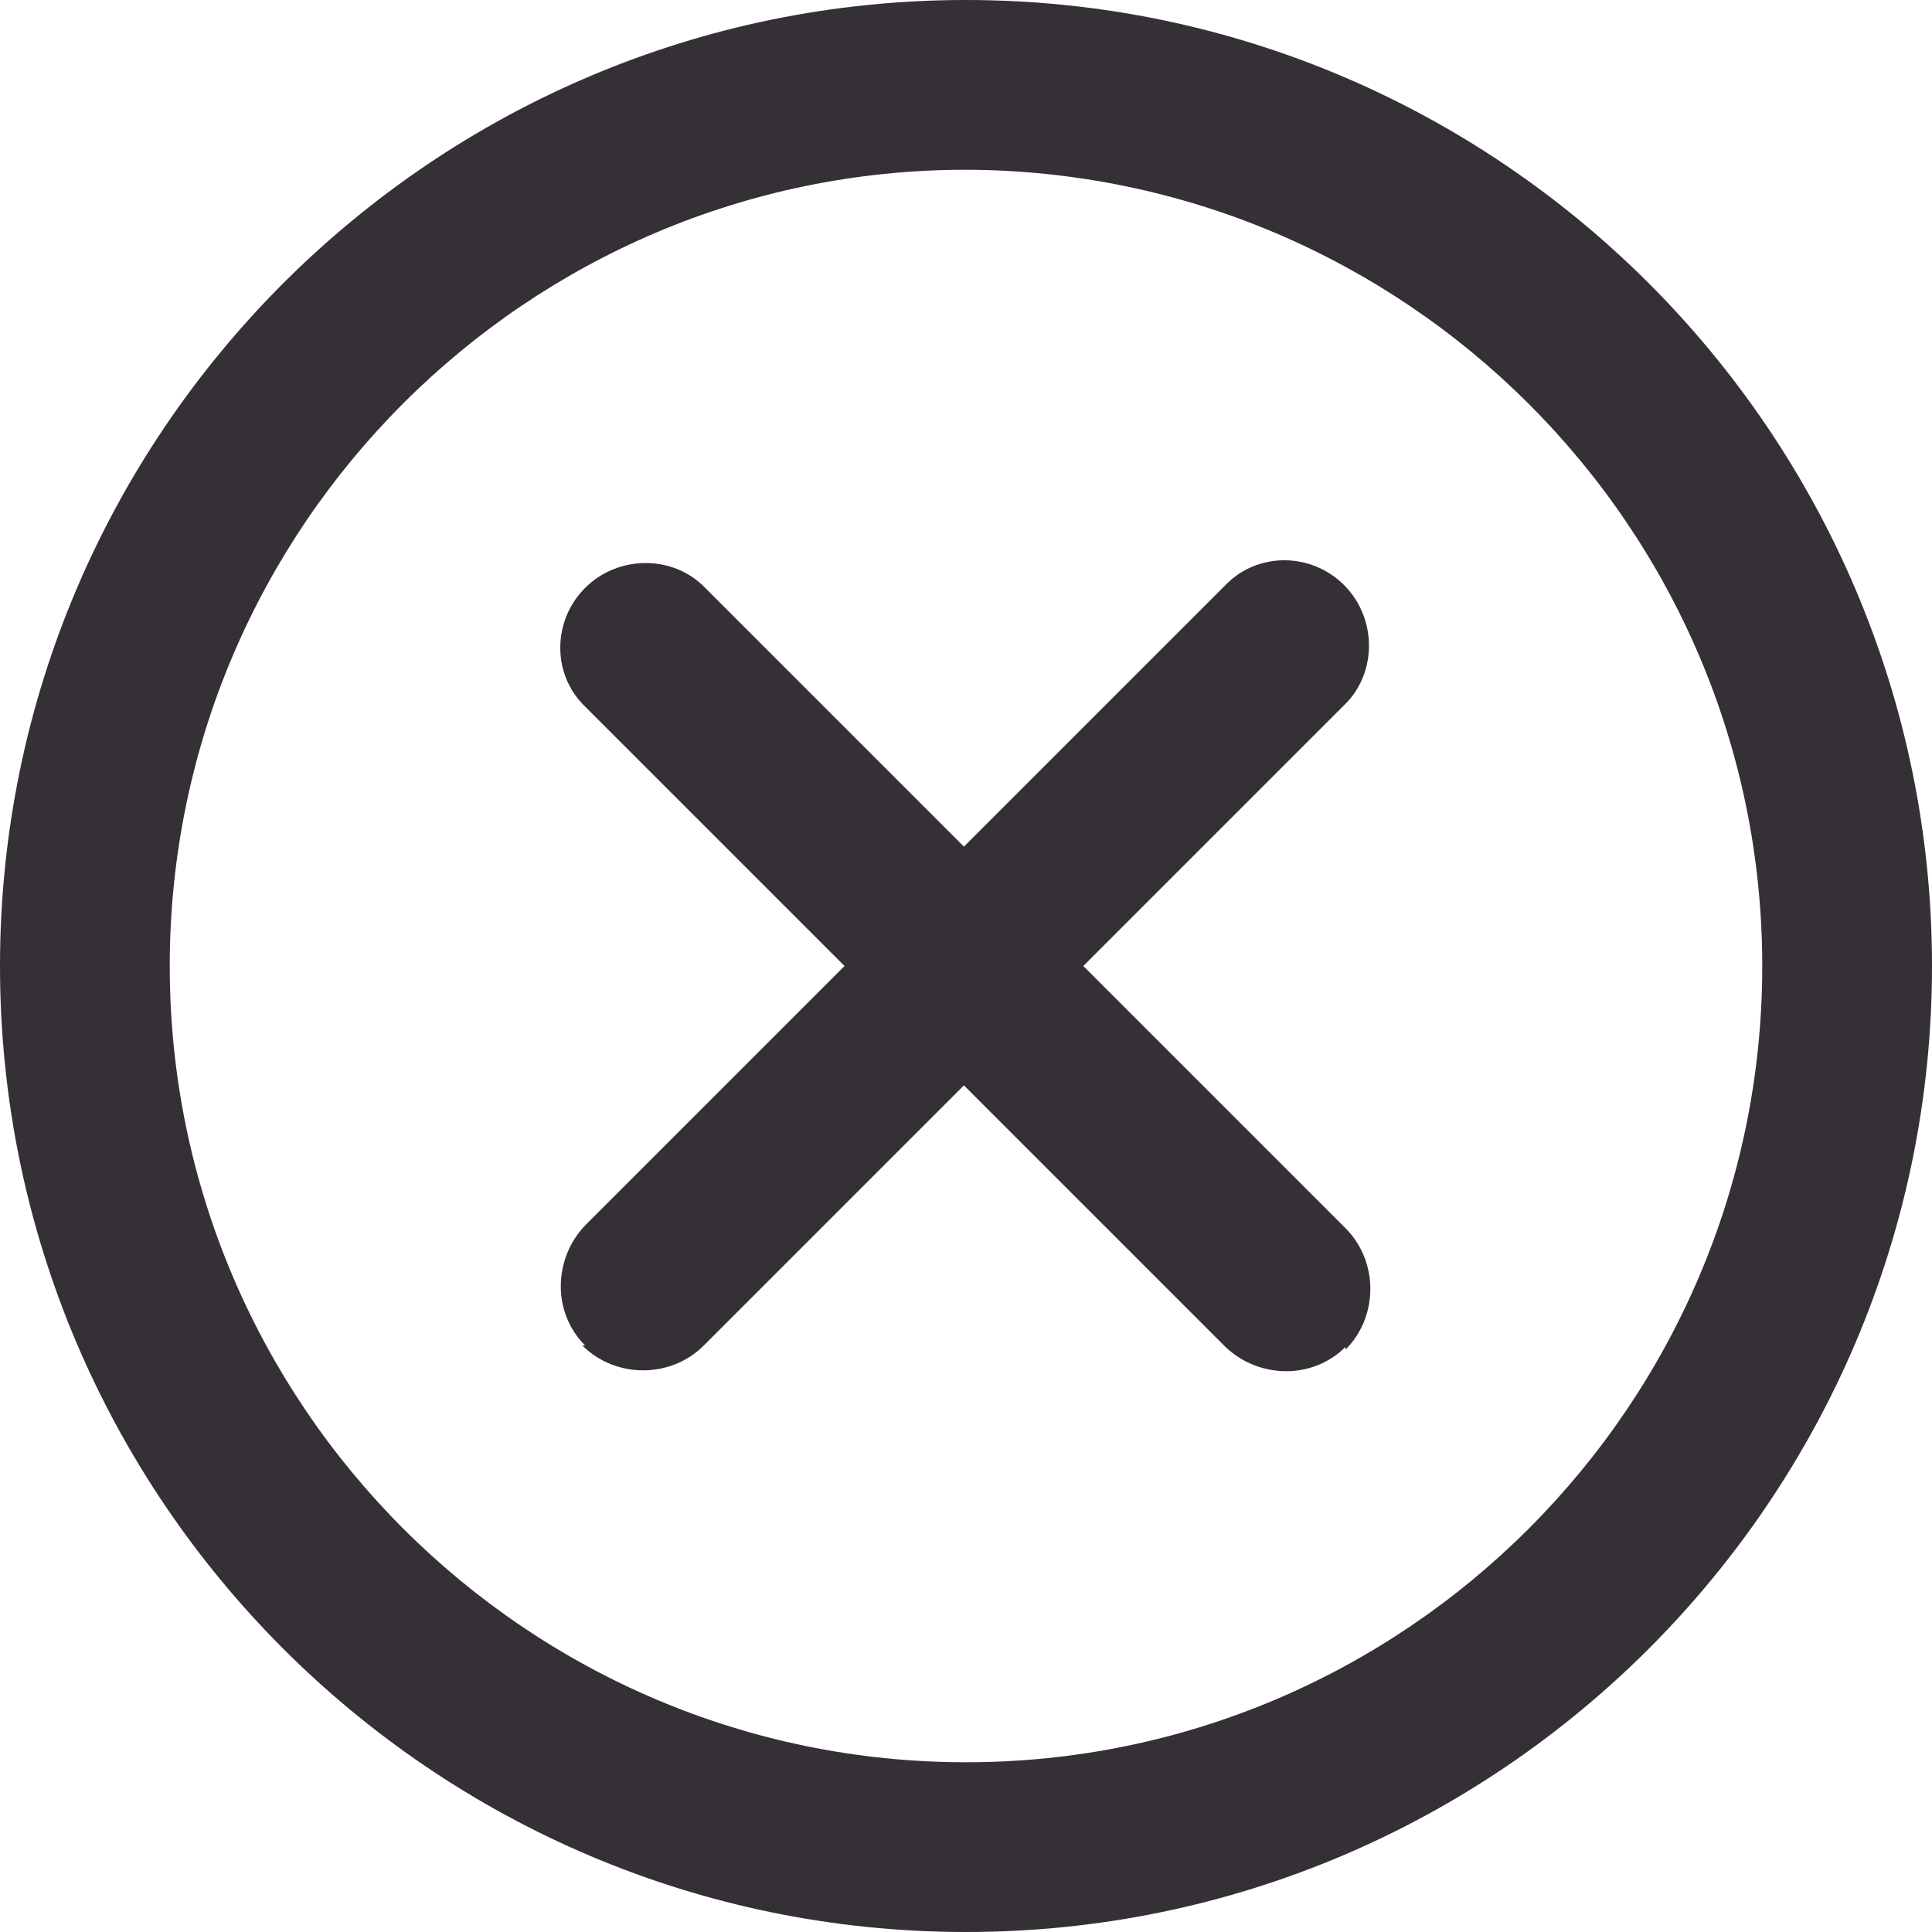
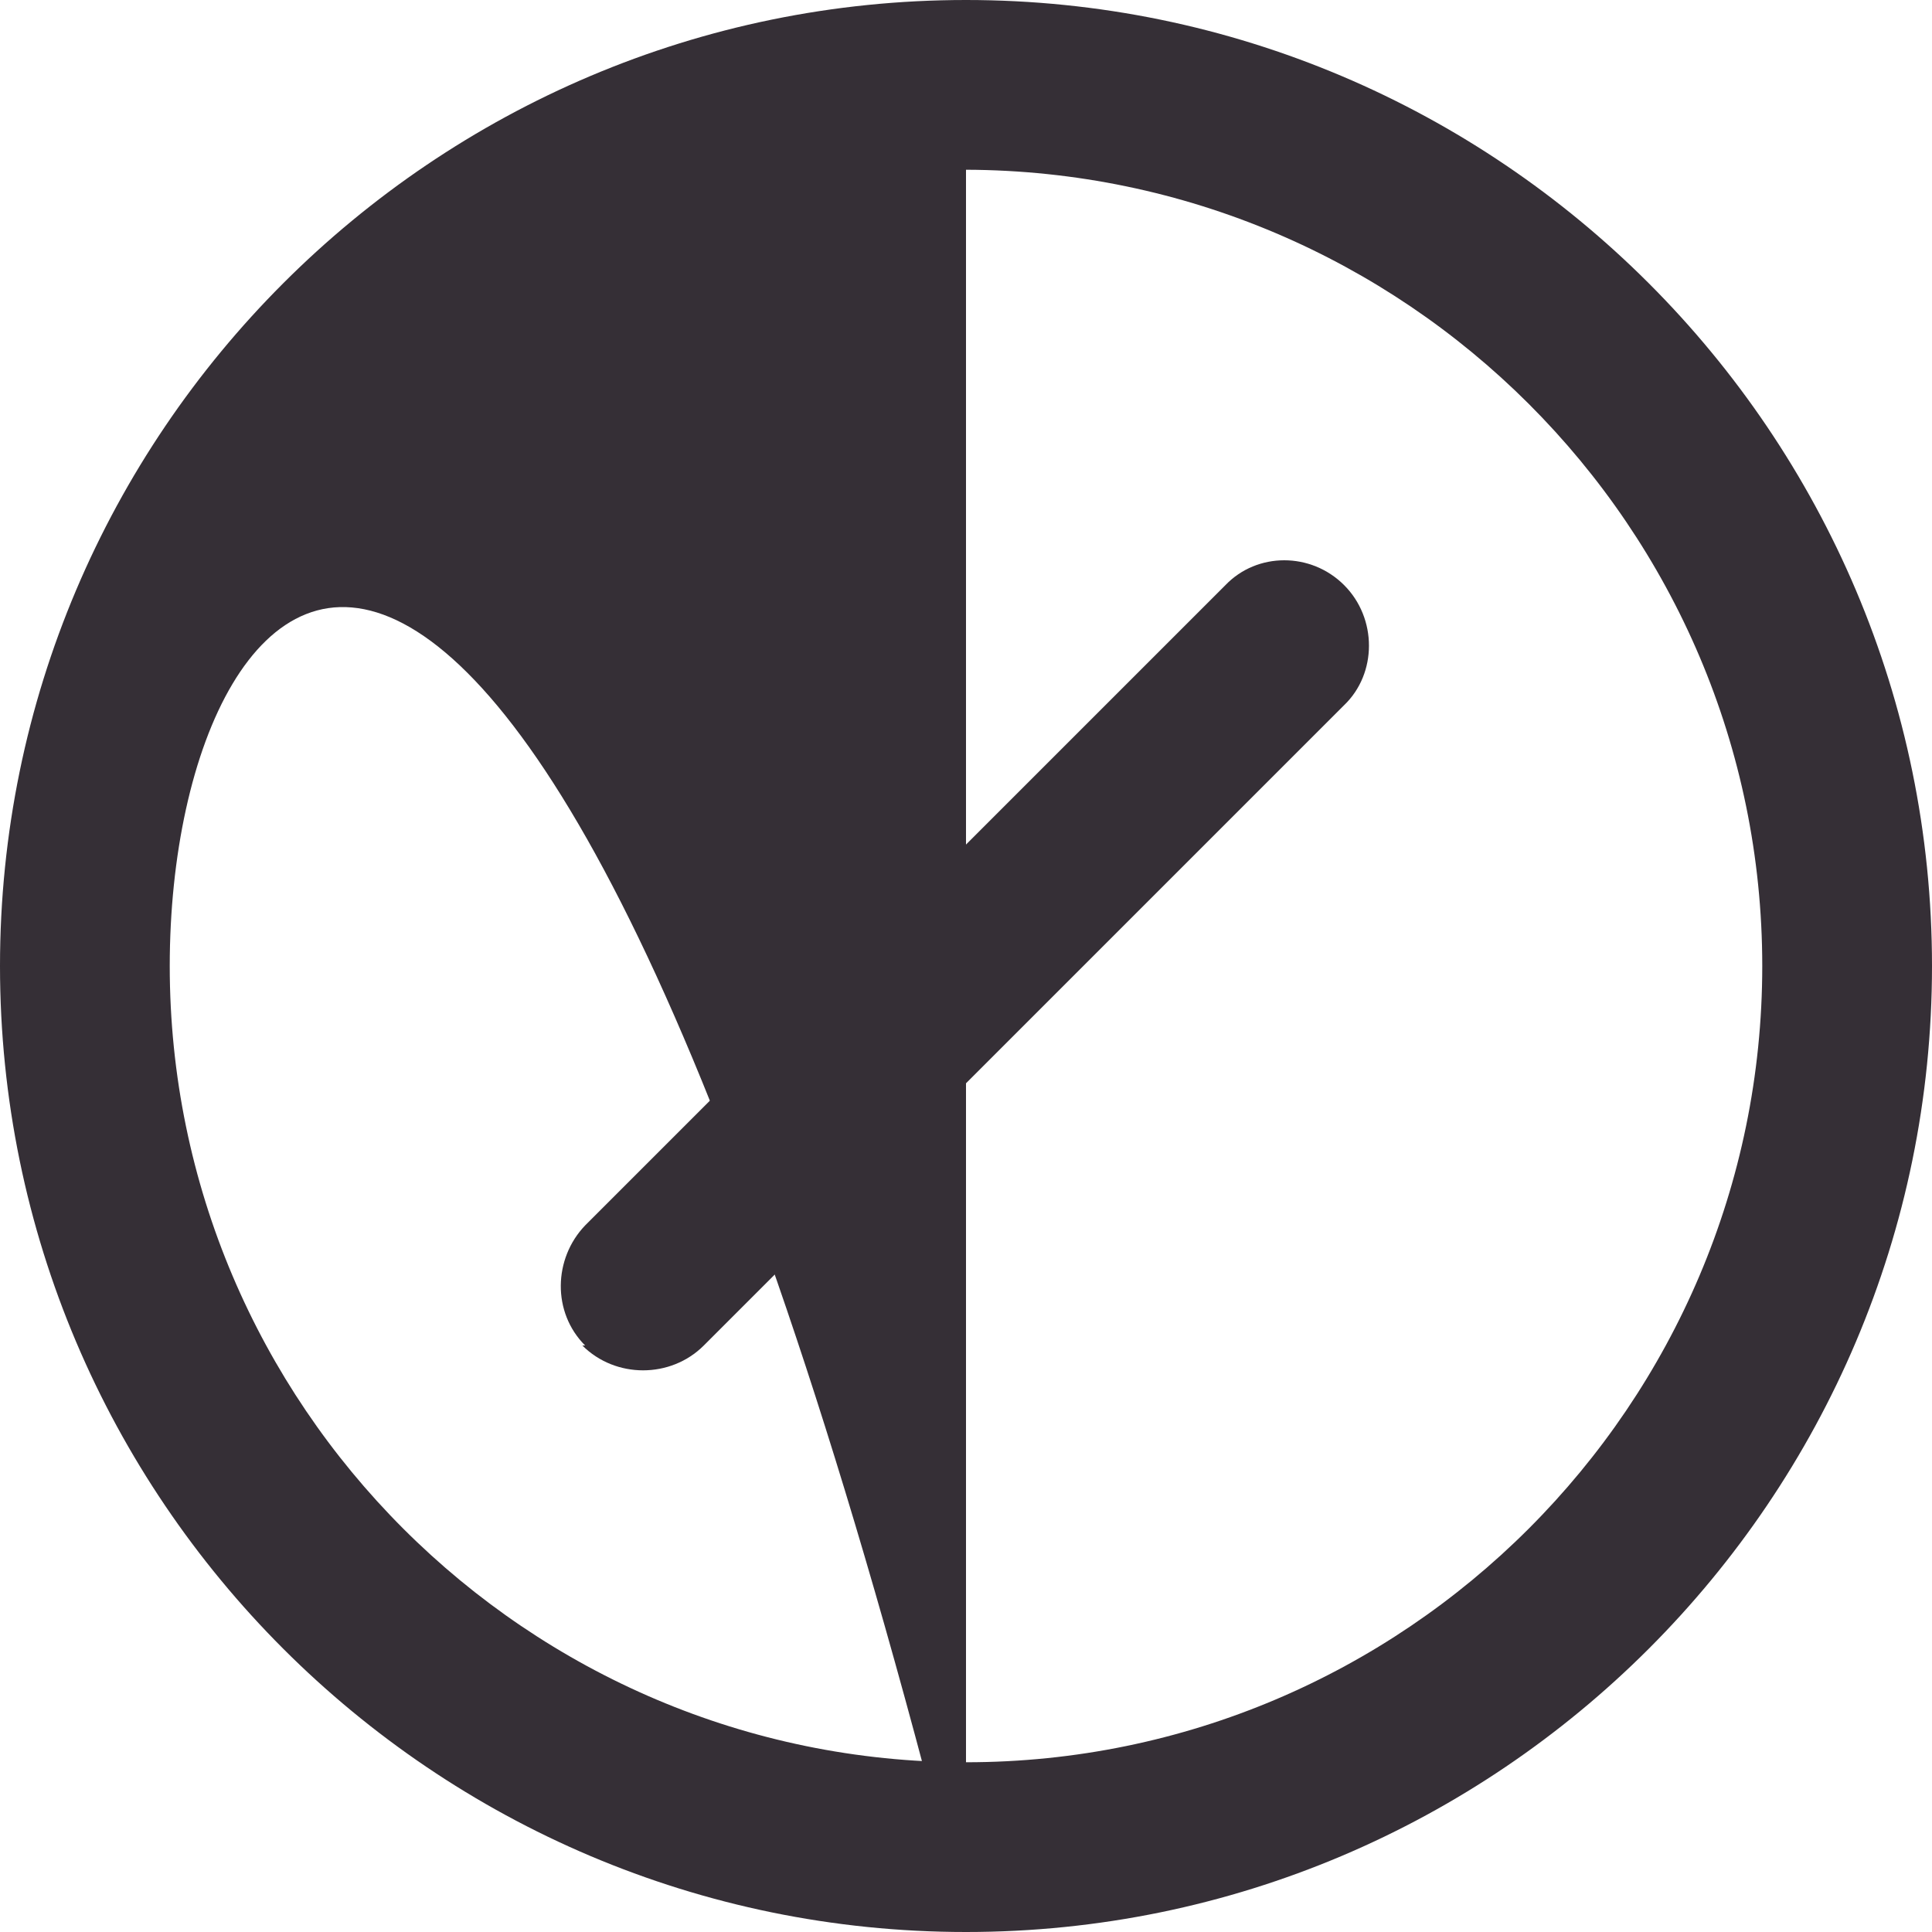
<svg xmlns="http://www.w3.org/2000/svg" id="Ebene_1" data-name="Ebene 1" width="14" height="14" viewBox="0 0 14 14">
-   <path d="M7,14c-3.86,0-7-3.14-7-7S3.14,0,7,0s7,3.14,7,7-3.14,7-7,7ZM7,1.23C3.82,1.23,1.23,3.82,1.23,7s2.59,5.77,5.77,5.77,5.77-2.59,5.77-5.77S10.18,1.24,7,1.23h0Z" fill="#352f36" />
+   <path d="M7,14c-3.86,0-7-3.14-7-7S3.14,0,7,0s7,3.14,7,7-3.14,7-7,7ZC3.82,1.23,1.23,3.82,1.23,7s2.59,5.77,5.77,5.77,5.77-2.59,5.77-5.77S10.18,1.24,7,1.23h0Z" fill="#352f36" />
  <path d="M4.24,9.75c-.24-.24-.23-.63,0-.87l4.64-4.64c.23-.24.62-.24.86,0s.24.64,0,.87l-4.64,4.64c-.24.24-.64.24-.88,0Z" fill="#352f36" />
-   <path d="M9.75,9.76c-.24.24-.63.23-.87,0l-4.64-4.64c-.24-.23-.24-.62,0-.86s.64-.24.87,0l4.64,4.64c.24.24.24.64,0,.88Z" fill="#352f36" />
</svg>